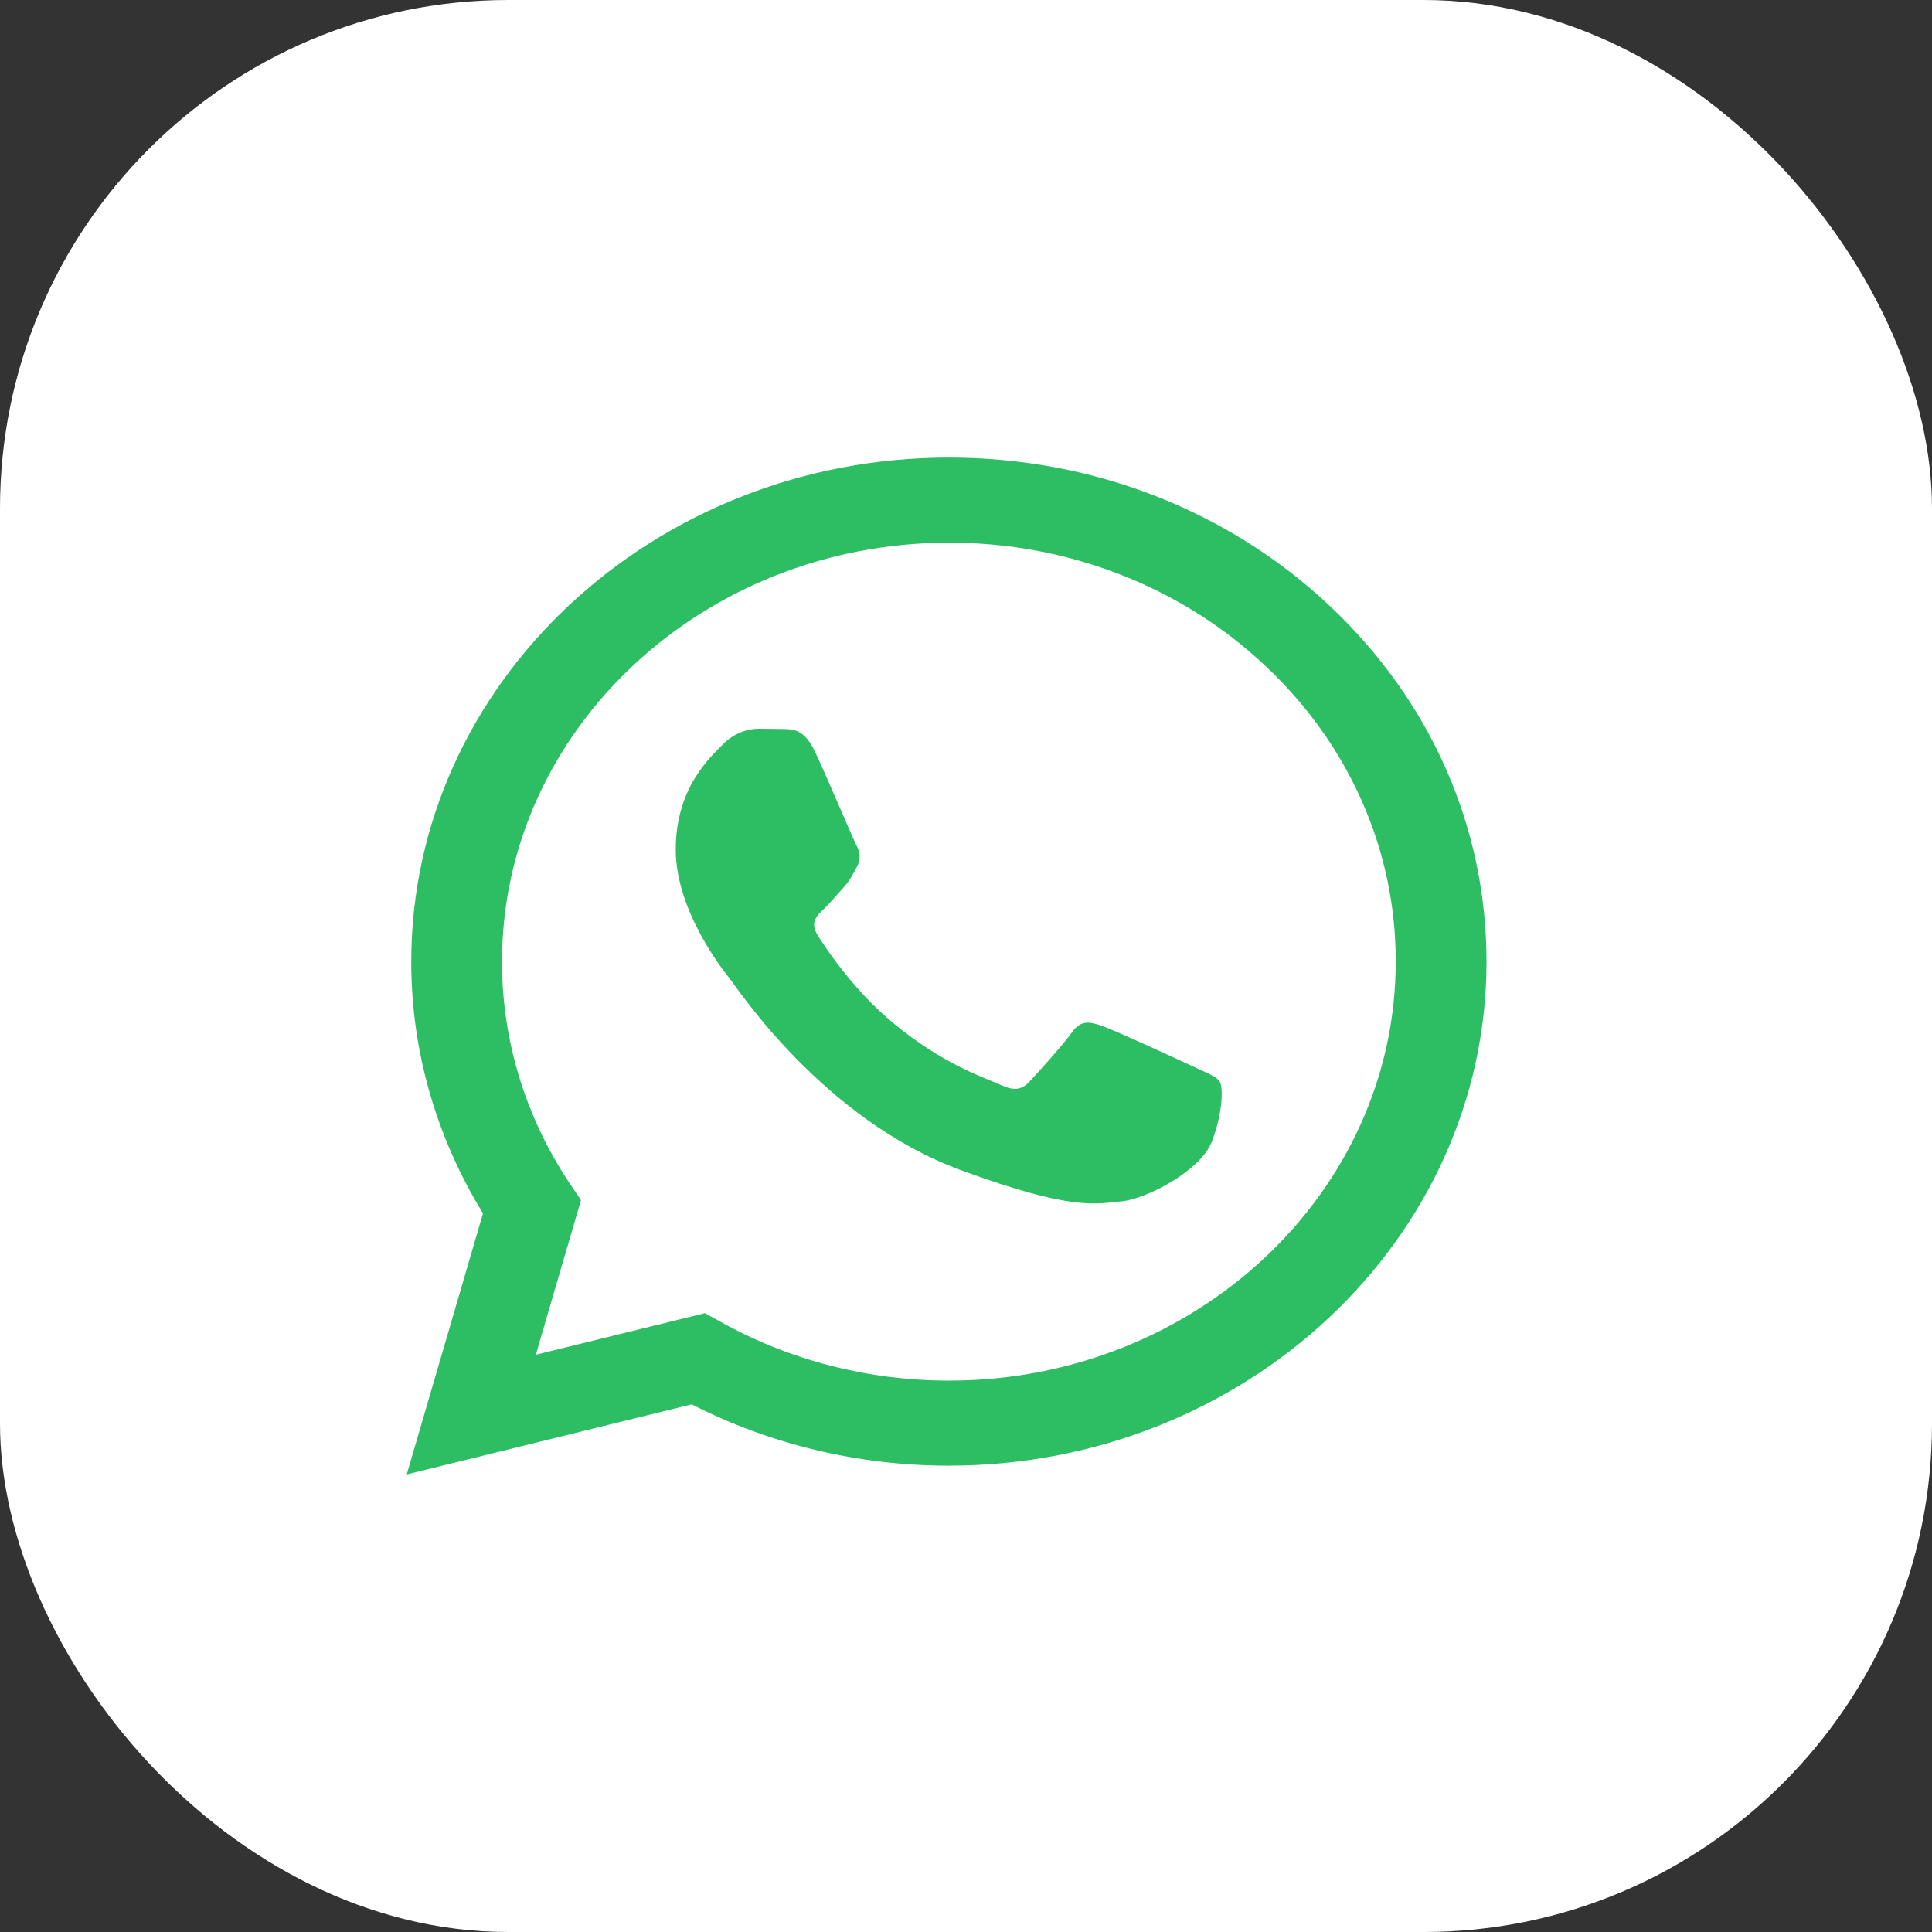
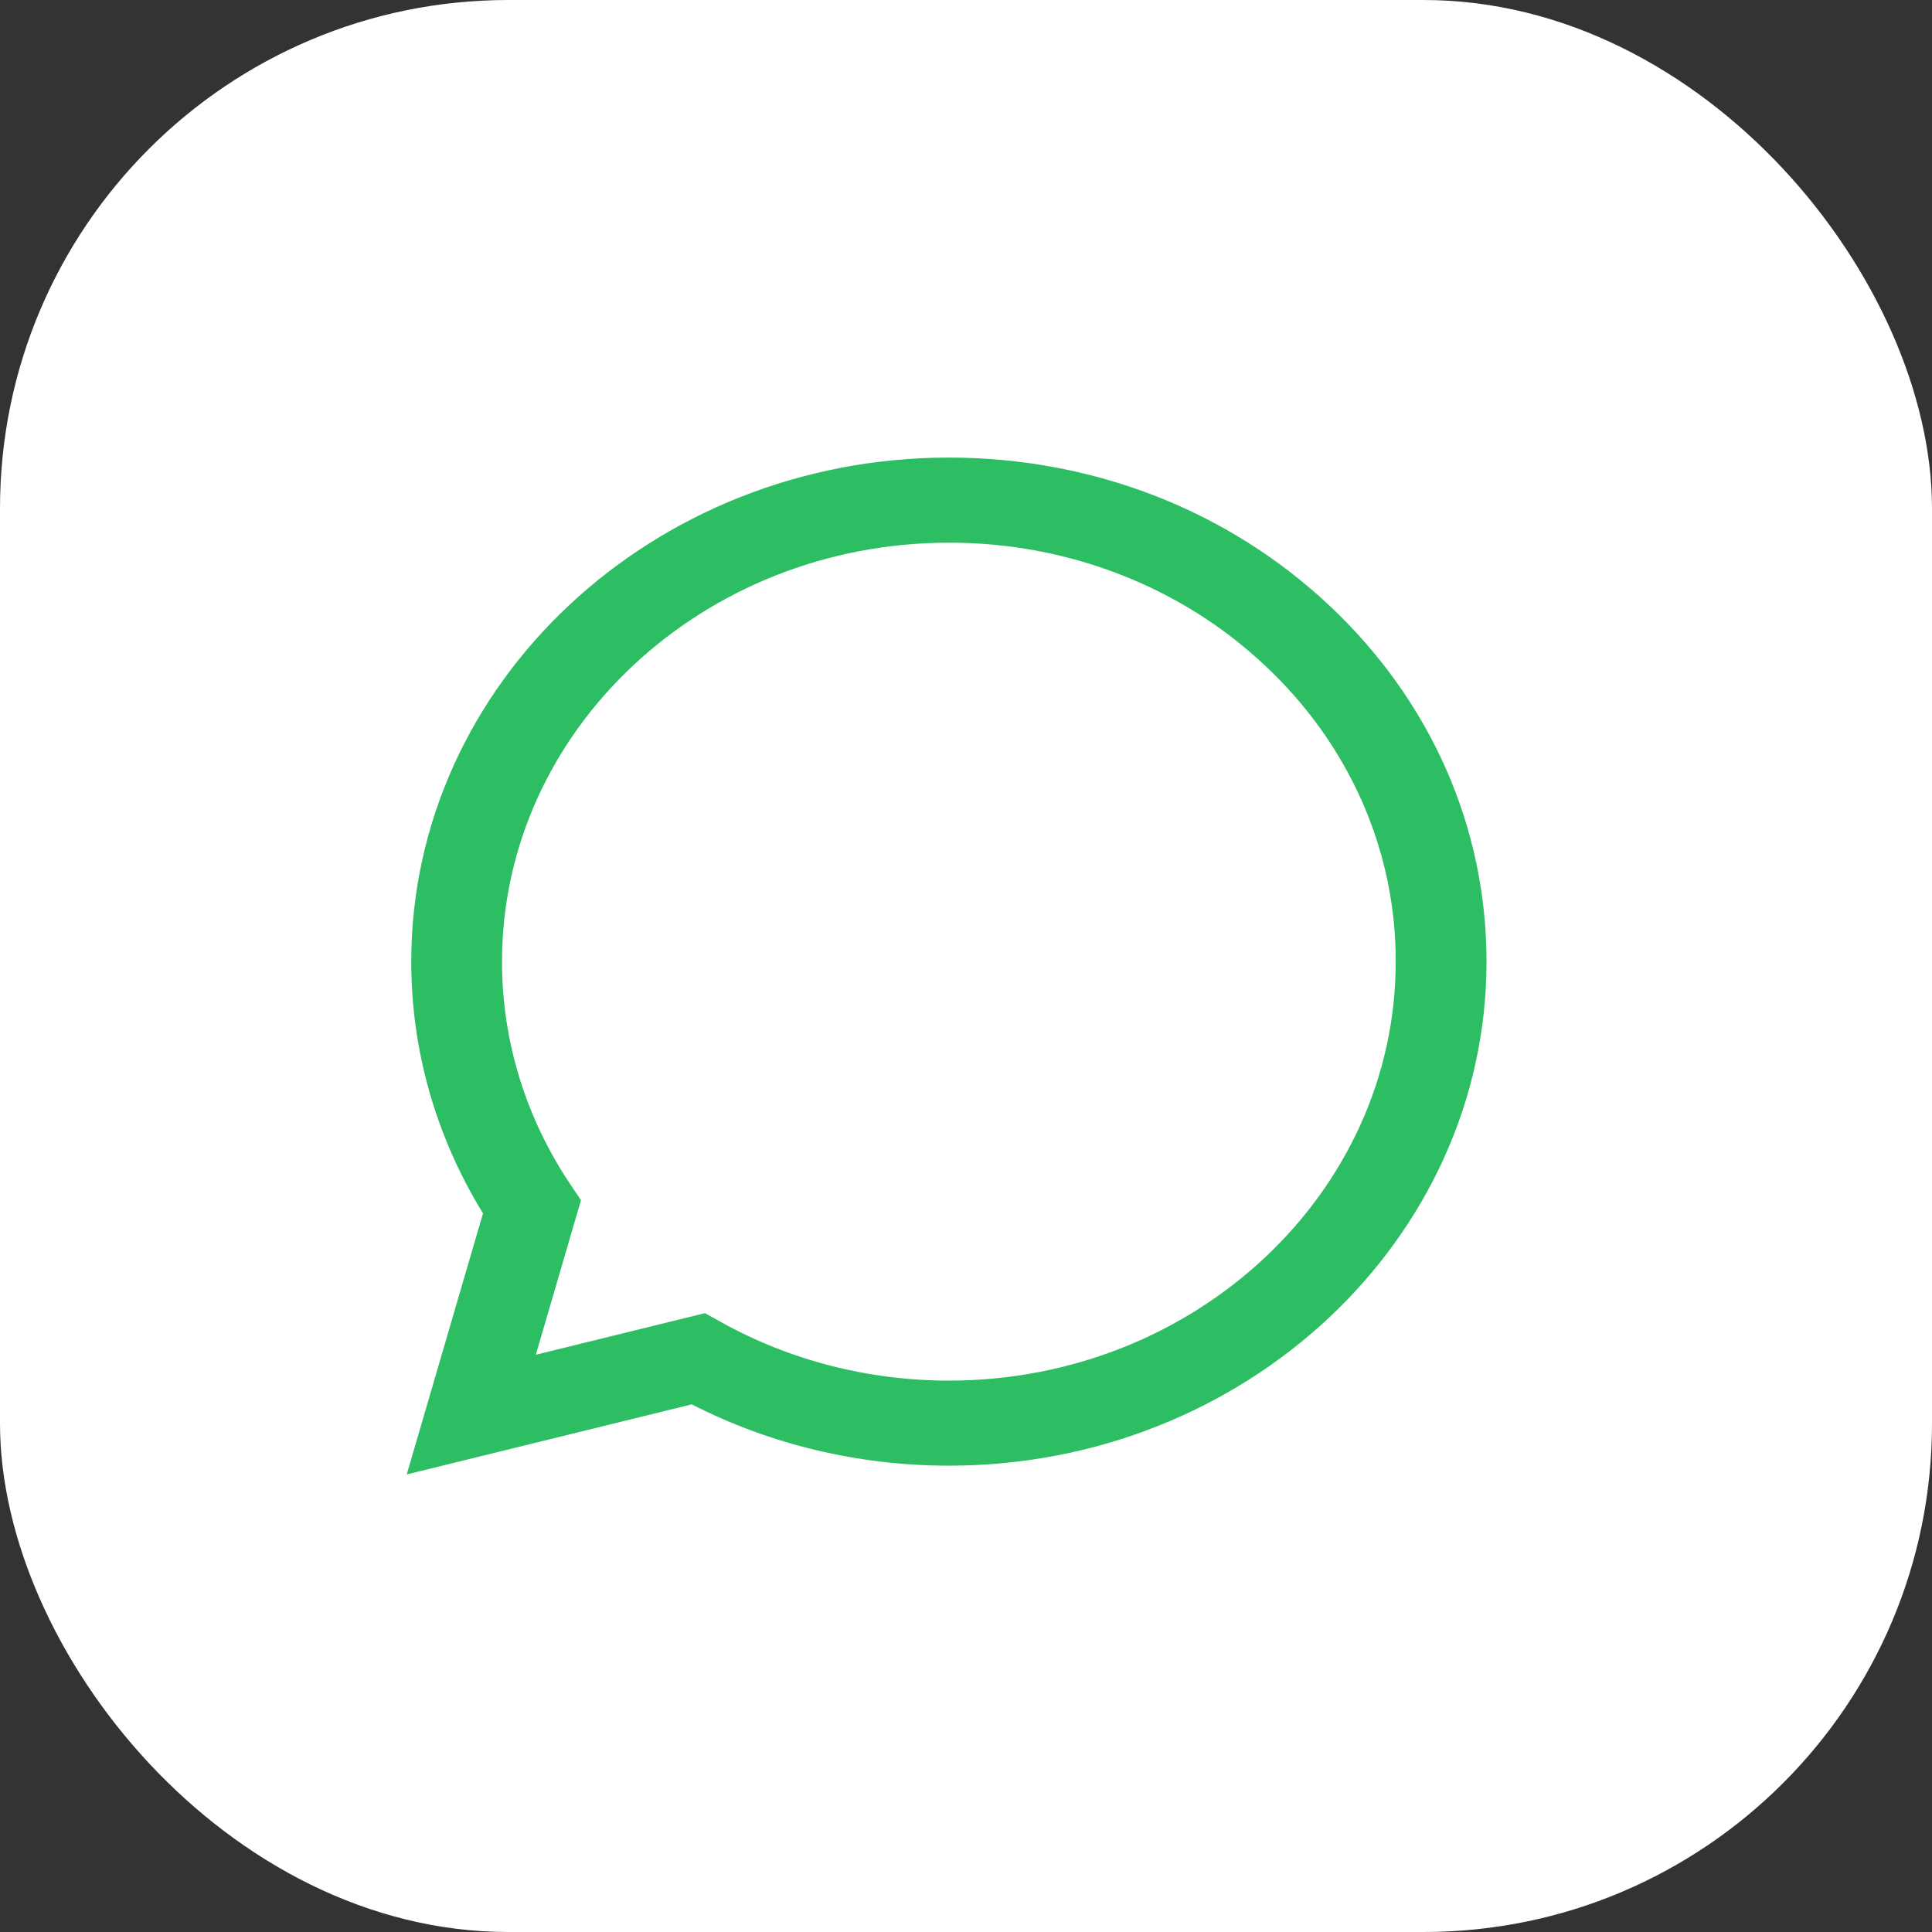
<svg xmlns="http://www.w3.org/2000/svg" width="38" height="38" viewBox="0 0 38 38" fill="none">
  <rect x="0" y="0" width="38" height="38" fill="#333333" stroke="none" />
  <rect width="38" height="38" rx="10" fill="white" />
  <path fill-rule="evenodd" clip-rule="evenodd" d="M9.5 23.865L8 29L13.606 27.622C15.15 28.412 16.889 28.828 18.659 28.828H18.663C24.491 28.828 29.235 24.382 29.238 18.918C29.239 16.27 28.14 13.78 26.144 11.907C24.147 10.033 21.492 9.001 18.663 9C12.835 9 8.091 13.446 8.089 18.91C8.087 20.649 8.573 22.358 9.5 23.865ZM9.874 18.911C9.876 14.369 13.818 10.674 18.666 10.674C19.821 10.672 20.965 10.884 22.031 11.299C23.098 11.713 24.066 12.322 24.88 13.09C25.699 13.854 26.347 14.762 26.789 15.762C27.23 16.762 27.456 17.835 27.452 18.918C27.45 23.459 23.508 27.155 18.663 27.155H18.66C17.082 27.154 15.536 26.757 14.186 26.006L13.865 25.828L10.539 26.646L11.427 23.606L11.218 23.295C10.337 21.982 9.872 20.462 9.874 18.911Z" fill="#2DBE64" />
-   <path fill-rule="evenodd" clip-rule="evenodd" d="M16.021 14.767C15.823 14.354 15.615 14.346 15.427 14.339L14.92 14.333C14.744 14.333 14.458 14.395 14.216 14.643C13.974 14.891 13.291 15.49 13.291 16.709C13.291 17.927 14.238 19.105 14.37 19.27C14.502 19.436 16.198 22.017 18.883 23.009C21.115 23.835 21.569 23.671 22.054 23.629C22.539 23.588 23.617 23.03 23.837 22.452C24.057 21.873 24.057 21.378 23.991 21.274C23.925 21.17 23.749 21.109 23.485 20.985C23.22 20.861 21.922 20.262 21.679 20.179C21.437 20.096 21.261 20.055 21.085 20.303C20.909 20.551 20.403 21.109 20.248 21.274C20.094 21.439 19.94 21.46 19.676 21.336C19.412 21.212 18.561 20.951 17.551 20.107C16.766 19.45 16.236 18.64 16.081 18.392C15.927 18.144 16.065 18.01 16.197 17.886C16.316 17.775 16.462 17.597 16.594 17.453C16.726 17.308 16.77 17.204 16.858 17.04C16.946 16.874 16.902 16.73 16.836 16.606C16.77 16.482 16.256 15.257 16.021 14.767Z" fill="#2DBE64" />
</svg>